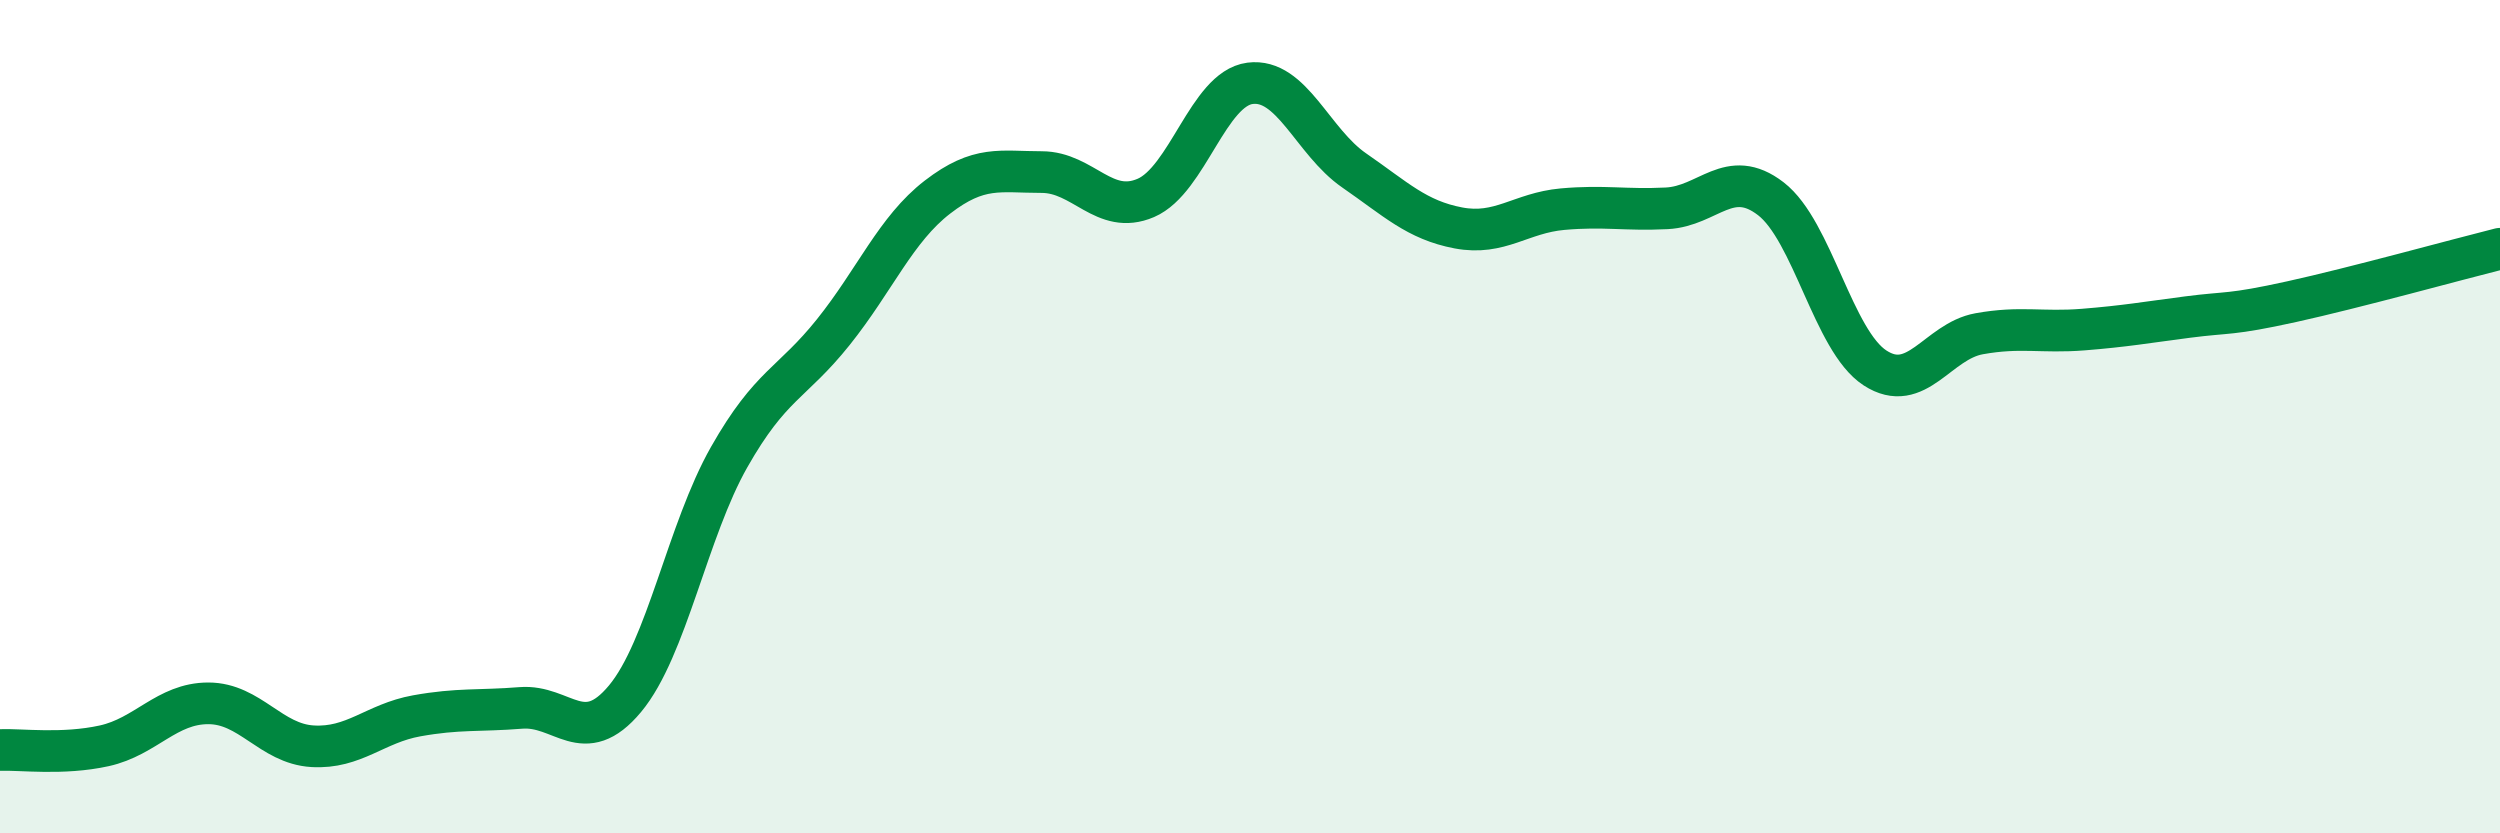
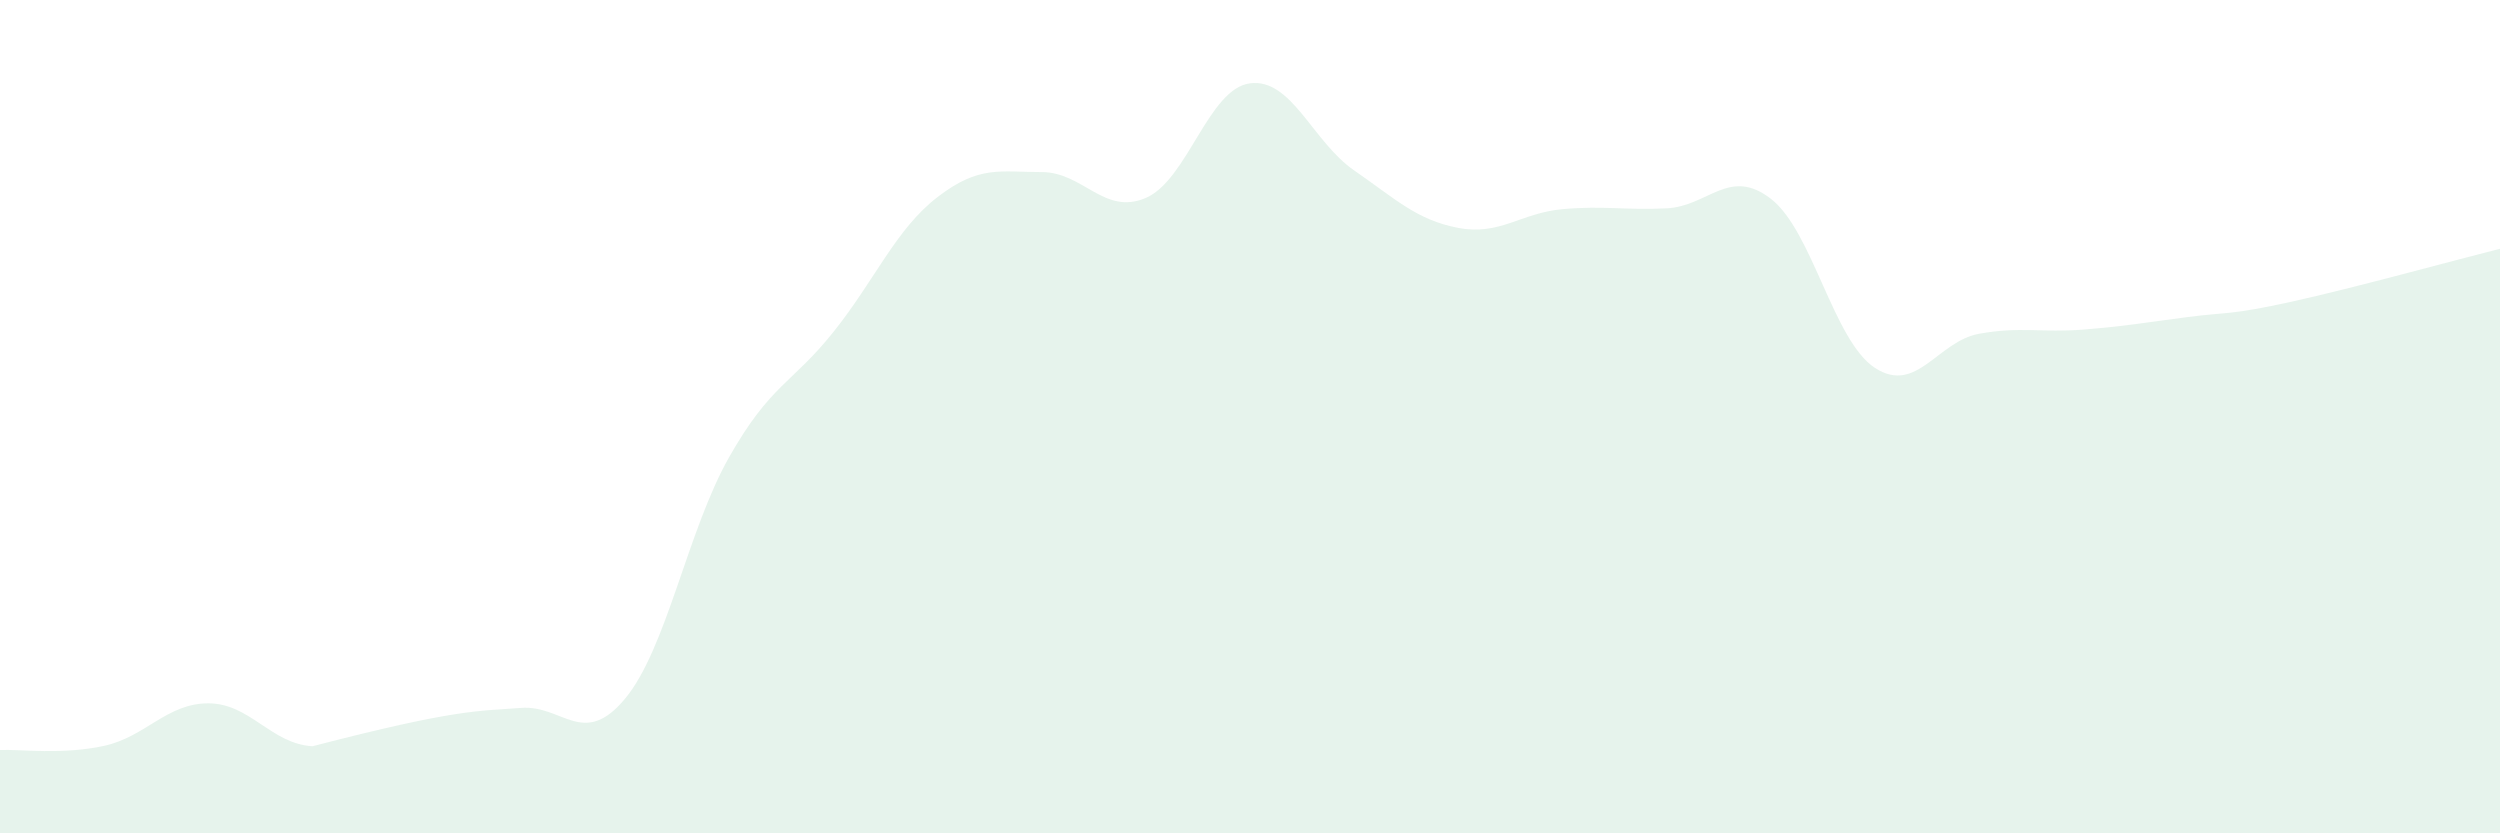
<svg xmlns="http://www.w3.org/2000/svg" width="60" height="20" viewBox="0 0 60 20">
-   <path d="M 0,18 C 0.5,17.98 1.5,18.12 2.5,17.9 C 3.5,17.68 4,16.88 5,16.88 C 6,16.88 6.5,17.85 7.5,17.91 C 8.5,17.97 9,17.36 10,17.18 C 11,17 11.5,17.07 12.5,16.99 C 13.5,16.91 14,17.97 15,16.77 C 16,15.57 16.5,12.73 17.5,10.97 C 18.5,9.21 19,9.22 20,7.97 C 21,6.72 21.5,5.5 22.5,4.73 C 23.5,3.96 24,4.13 25,4.13 C 26,4.13 26.5,5.18 27.5,4.75 C 28.5,4.32 29,2.13 30,2 C 31,1.87 31.5,3.4 32.5,4.09 C 33.5,4.78 34,5.28 35,5.47 C 36,5.66 36.5,5.11 37.5,5.02 C 38.5,4.93 39,5.05 40,5 C 41,4.95 41.5,4 42.5,4.77 C 43.5,5.54 44,8.18 45,8.83 C 46,9.48 46.5,8.19 47.5,8.01 C 48.5,7.83 49,7.99 50,7.91 C 51,7.83 51.5,7.74 52.5,7.61 C 53.5,7.48 53.5,7.57 55,7.24 C 56.5,6.91 59,6.22 60,5.97L60 20L0 20Z" fill="#008740" opacity="0.1" stroke-linecap="round" stroke-linejoin="round" />
-   <path d="M 0,18 C 0.5,17.98 1.5,18.12 2.5,17.9 C 3.5,17.68 4,16.88 5,16.88 C 6,16.88 6.5,17.85 7.5,17.91 C 8.5,17.97 9,17.36 10,17.18 C 11,17 11.5,17.07 12.5,16.99 C 13.5,16.91 14,17.97 15,16.77 C 16,15.57 16.5,12.73 17.5,10.97 C 18.5,9.21 19,9.22 20,7.97 C 21,6.72 21.5,5.5 22.5,4.73 C 23.5,3.96 24,4.13 25,4.13 C 26,4.13 26.5,5.18 27.5,4.75 C 28.5,4.32 29,2.13 30,2 C 31,1.87 31.5,3.4 32.5,4.09 C 33.5,4.78 34,5.28 35,5.47 C 36,5.66 36.5,5.11 37.5,5.02 C 38.5,4.93 39,5.05 40,5 C 41,4.95 41.5,4 42.5,4.77 C 43.5,5.54 44,8.18 45,8.83 C 46,9.48 46.5,8.19 47.5,8.01 C 48.5,7.83 49,7.99 50,7.91 C 51,7.83 51.5,7.74 52.5,7.61 C 53.5,7.48 53.5,7.57 55,7.24 C 56.5,6.91 59,6.22 60,5.97" stroke="#008740" stroke-width="1" fill="none" stroke-linecap="round" stroke-linejoin="round" />
+   <path d="M 0,18 C 0.5,17.98 1.5,18.12 2.5,17.9 C 3.5,17.68 4,16.88 5,16.88 C 6,16.88 6.5,17.85 7.5,17.91 C 11,17 11.5,17.07 12.5,16.99 C 13.5,16.91 14,17.97 15,16.77 C 16,15.57 16.5,12.73 17.5,10.97 C 18.5,9.21 19,9.22 20,7.97 C 21,6.72 21.5,5.5 22.5,4.73 C 23.5,3.96 24,4.13 25,4.13 C 26,4.13 26.5,5.18 27.5,4.75 C 28.5,4.32 29,2.13 30,2 C 31,1.87 31.5,3.4 32.5,4.09 C 33.5,4.78 34,5.28 35,5.47 C 36,5.66 36.5,5.11 37.5,5.02 C 38.5,4.93 39,5.05 40,5 C 41,4.95 41.5,4 42.5,4.77 C 43.5,5.54 44,8.18 45,8.83 C 46,9.48 46.5,8.19 47.5,8.01 C 48.5,7.83 49,7.99 50,7.91 C 51,7.83 51.5,7.74 52.5,7.61 C 53.5,7.48 53.5,7.57 55,7.24 C 56.5,6.91 59,6.22 60,5.97L60 20L0 20Z" fill="#008740" opacity="0.1" stroke-linecap="round" stroke-linejoin="round" />
</svg>